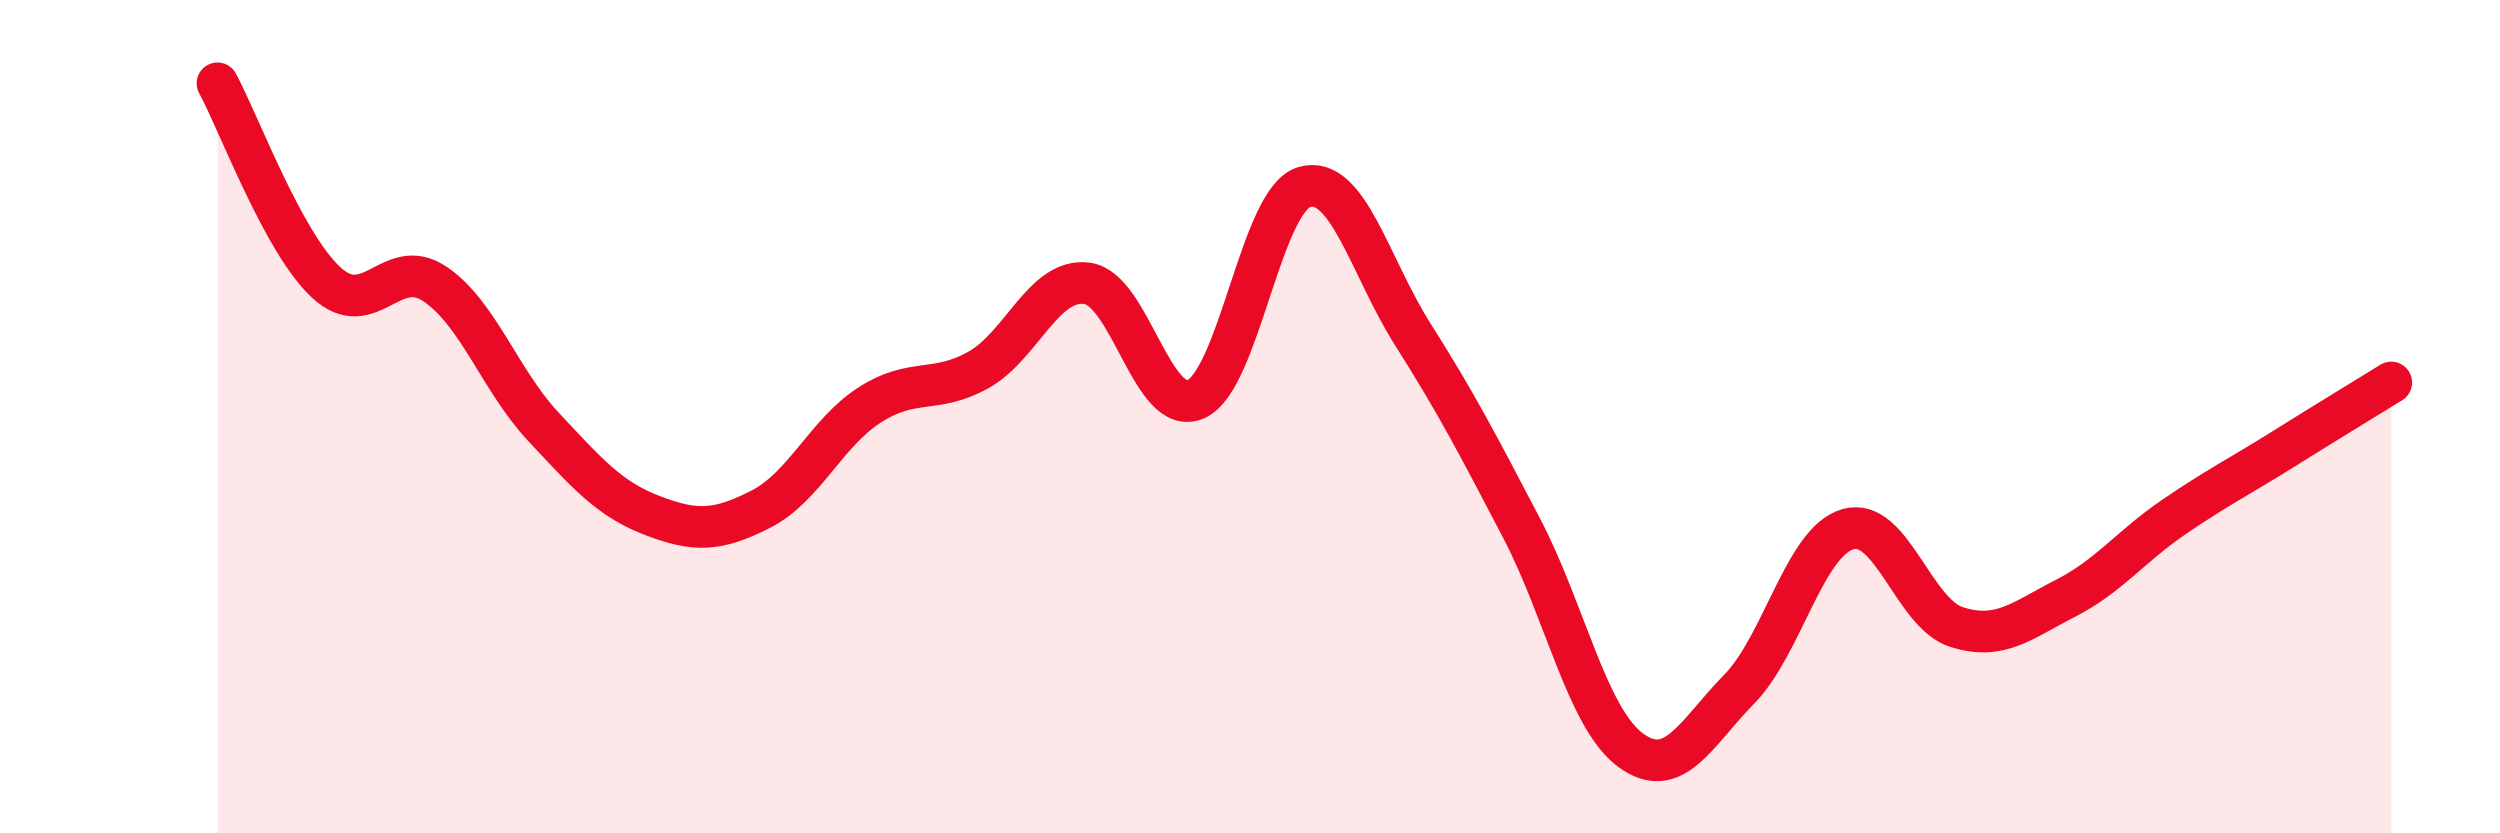
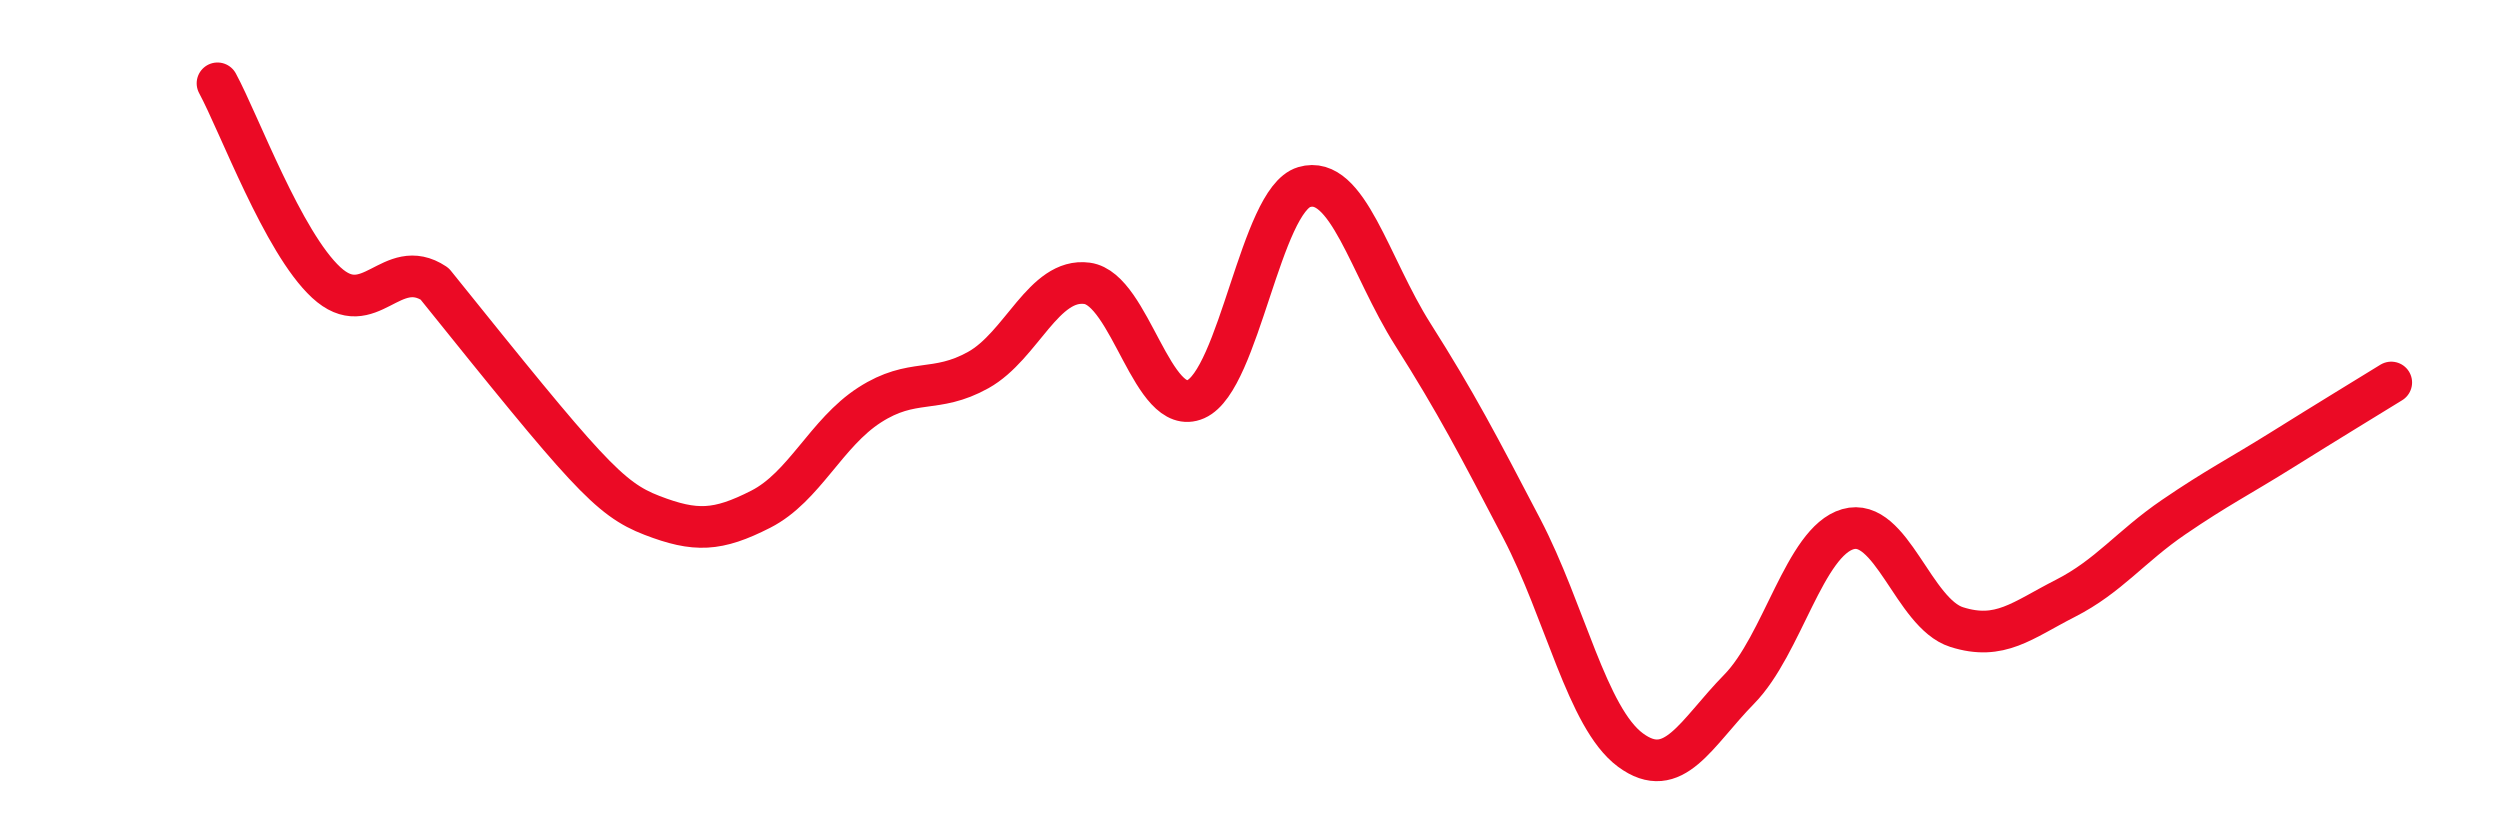
<svg xmlns="http://www.w3.org/2000/svg" width="60" height="20" viewBox="0 0 60 20">
-   <path d="M 5.22,2 C 5.74,2.96 6.79,5.82 7.83,6.78 C 8.87,7.74 9.39,6.12 10.43,6.81 C 11.47,7.5 12,9.13 13.04,10.24 C 14.08,11.35 14.61,11.97 15.65,12.37 C 16.69,12.77 17.22,12.75 18.26,12.22 C 19.3,11.69 19.83,10.39 20.87,9.72 C 21.91,9.05 22.44,9.46 23.48,8.88 C 24.52,8.3 25.05,6.66 26.09,6.8 C 27.13,6.94 27.66,10.04 28.7,9.58 C 29.74,9.12 30.26,4.8 31.3,4.49 C 32.34,4.18 32.87,6.39 33.91,8.03 C 34.95,9.67 35.48,10.69 36.52,12.68 C 37.56,14.67 38.09,17.23 39.13,18 C 40.17,18.77 40.7,17.6 41.74,16.54 C 42.78,15.48 43.31,13 44.35,12.7 C 45.39,12.4 45.92,14.72 46.96,15.05 C 48,15.38 48.53,14.89 49.57,14.36 C 50.61,13.83 51.13,13.12 52.17,12.41 C 53.21,11.7 53.74,11.44 54.78,10.79 C 55.82,10.14 56.87,9.5 57.39,9.18L57.39 20L5.22 20Z" fill="#EB0A25" opacity="0.1" stroke-linecap="round" stroke-linejoin="round" />
-   <path d="M 5.22,2 C 5.74,2.96 6.79,5.82 7.83,6.78 C 8.87,7.74 9.39,6.12 10.43,6.81 C 11.47,7.5 12,9.13 13.04,10.24 C 14.08,11.35 14.61,11.97 15.65,12.37 C 16.69,12.77 17.22,12.75 18.26,12.22 C 19.3,11.69 19.83,10.39 20.87,9.72 C 21.91,9.05 22.44,9.46 23.48,8.88 C 24.52,8.3 25.05,6.66 26.09,6.8 C 27.13,6.94 27.66,10.04 28.7,9.58 C 29.74,9.12 30.26,4.8 31.3,4.49 C 32.34,4.18 32.87,6.39 33.91,8.03 C 34.95,9.67 35.48,10.69 36.52,12.68 C 37.56,14.67 38.09,17.23 39.13,18 C 40.17,18.77 40.7,17.6 41.74,16.54 C 42.78,15.48 43.31,13 44.35,12.7 C 45.39,12.4 45.92,14.72 46.96,15.05 C 48,15.38 48.53,14.89 49.57,14.36 C 50.61,13.83 51.13,13.12 52.17,12.41 C 53.21,11.7 53.74,11.44 54.78,10.79 C 55.82,10.14 56.87,9.5 57.39,9.18" stroke="#EB0A25" stroke-width="1" fill="none" stroke-linecap="round" stroke-linejoin="round" />
+   <path d="M 5.22,2 C 5.74,2.96 6.79,5.82 7.83,6.78 C 8.87,7.74 9.39,6.12 10.43,6.81 C 14.08,11.35 14.61,11.97 15.65,12.37 C 16.69,12.77 17.22,12.75 18.26,12.22 C 19.3,11.69 19.83,10.39 20.87,9.72 C 21.91,9.05 22.44,9.46 23.48,8.88 C 24.52,8.3 25.05,6.66 26.09,6.8 C 27.13,6.94 27.66,10.04 28.7,9.58 C 29.74,9.12 30.26,4.8 31.3,4.49 C 32.34,4.18 32.87,6.39 33.91,8.03 C 34.95,9.67 35.48,10.69 36.52,12.68 C 37.56,14.67 38.09,17.23 39.13,18 C 40.17,18.77 40.7,17.6 41.74,16.54 C 42.78,15.48 43.31,13 44.35,12.7 C 45.39,12.4 45.92,14.72 46.96,15.05 C 48,15.38 48.53,14.89 49.57,14.36 C 50.61,13.83 51.13,13.12 52.17,12.41 C 53.21,11.7 53.74,11.44 54.78,10.79 C 55.82,10.14 56.87,9.5 57.39,9.18" stroke="#EB0A25" stroke-width="1" fill="none" stroke-linecap="round" stroke-linejoin="round" />
</svg>